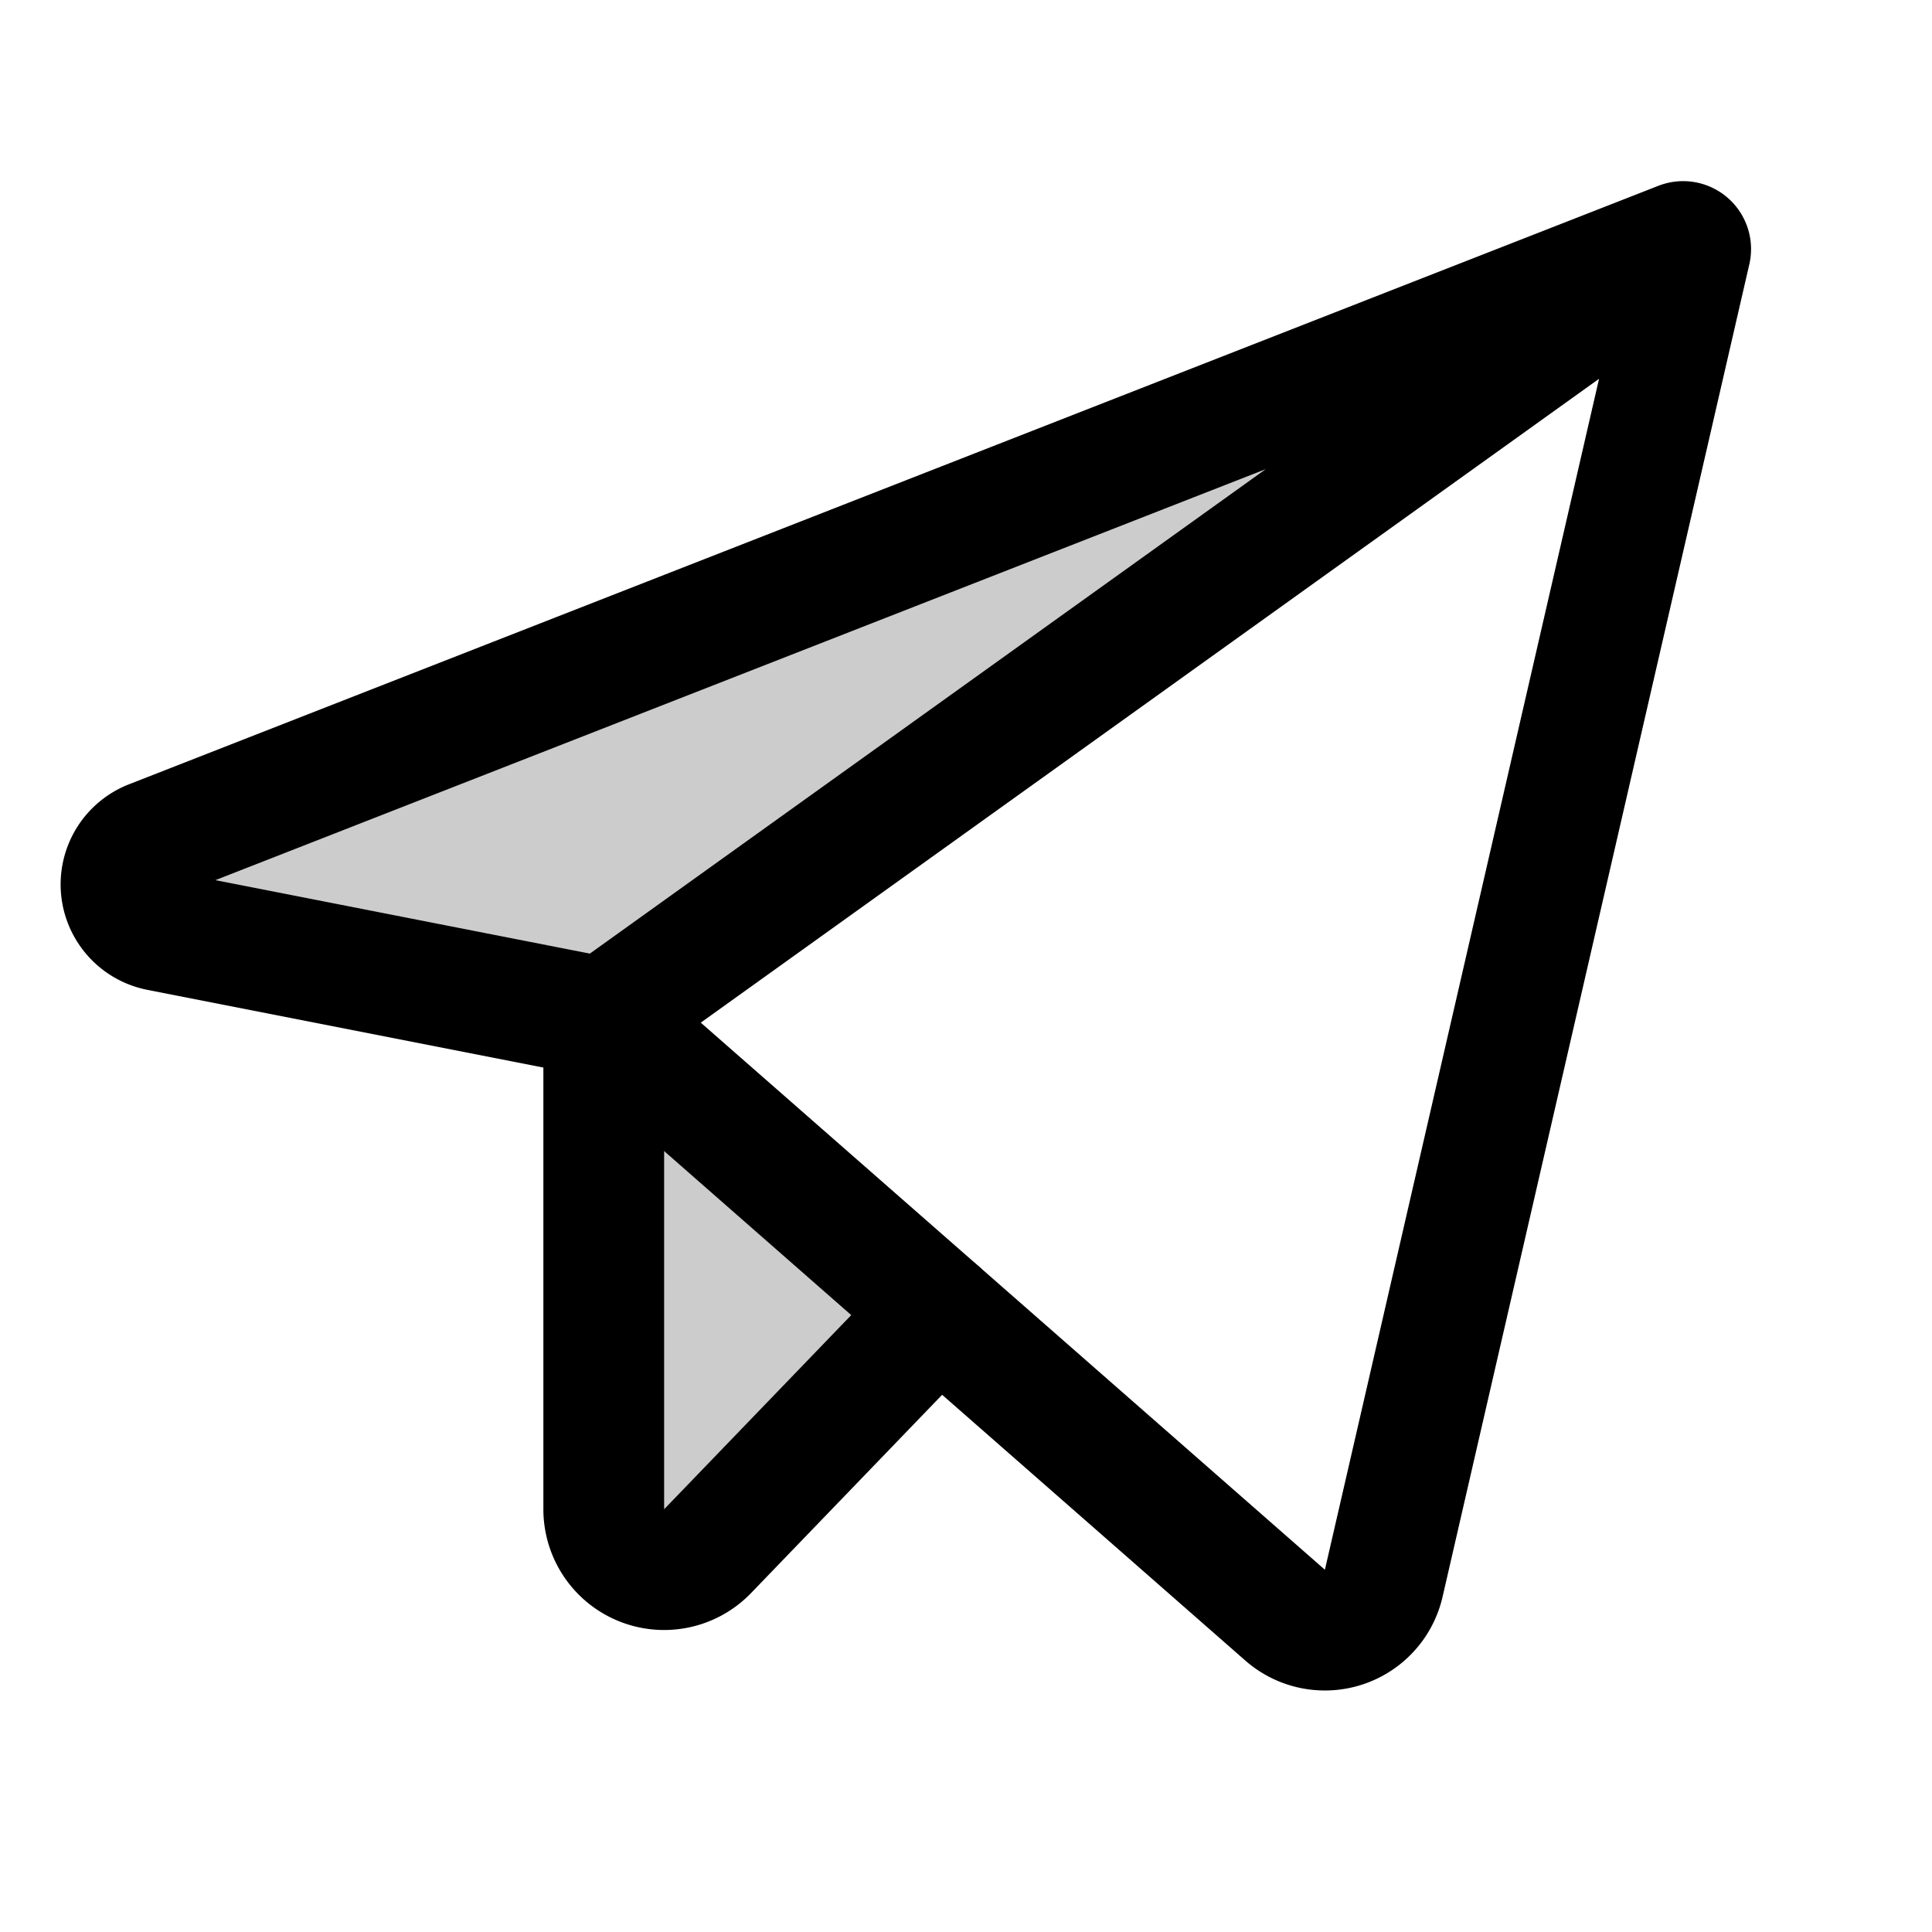
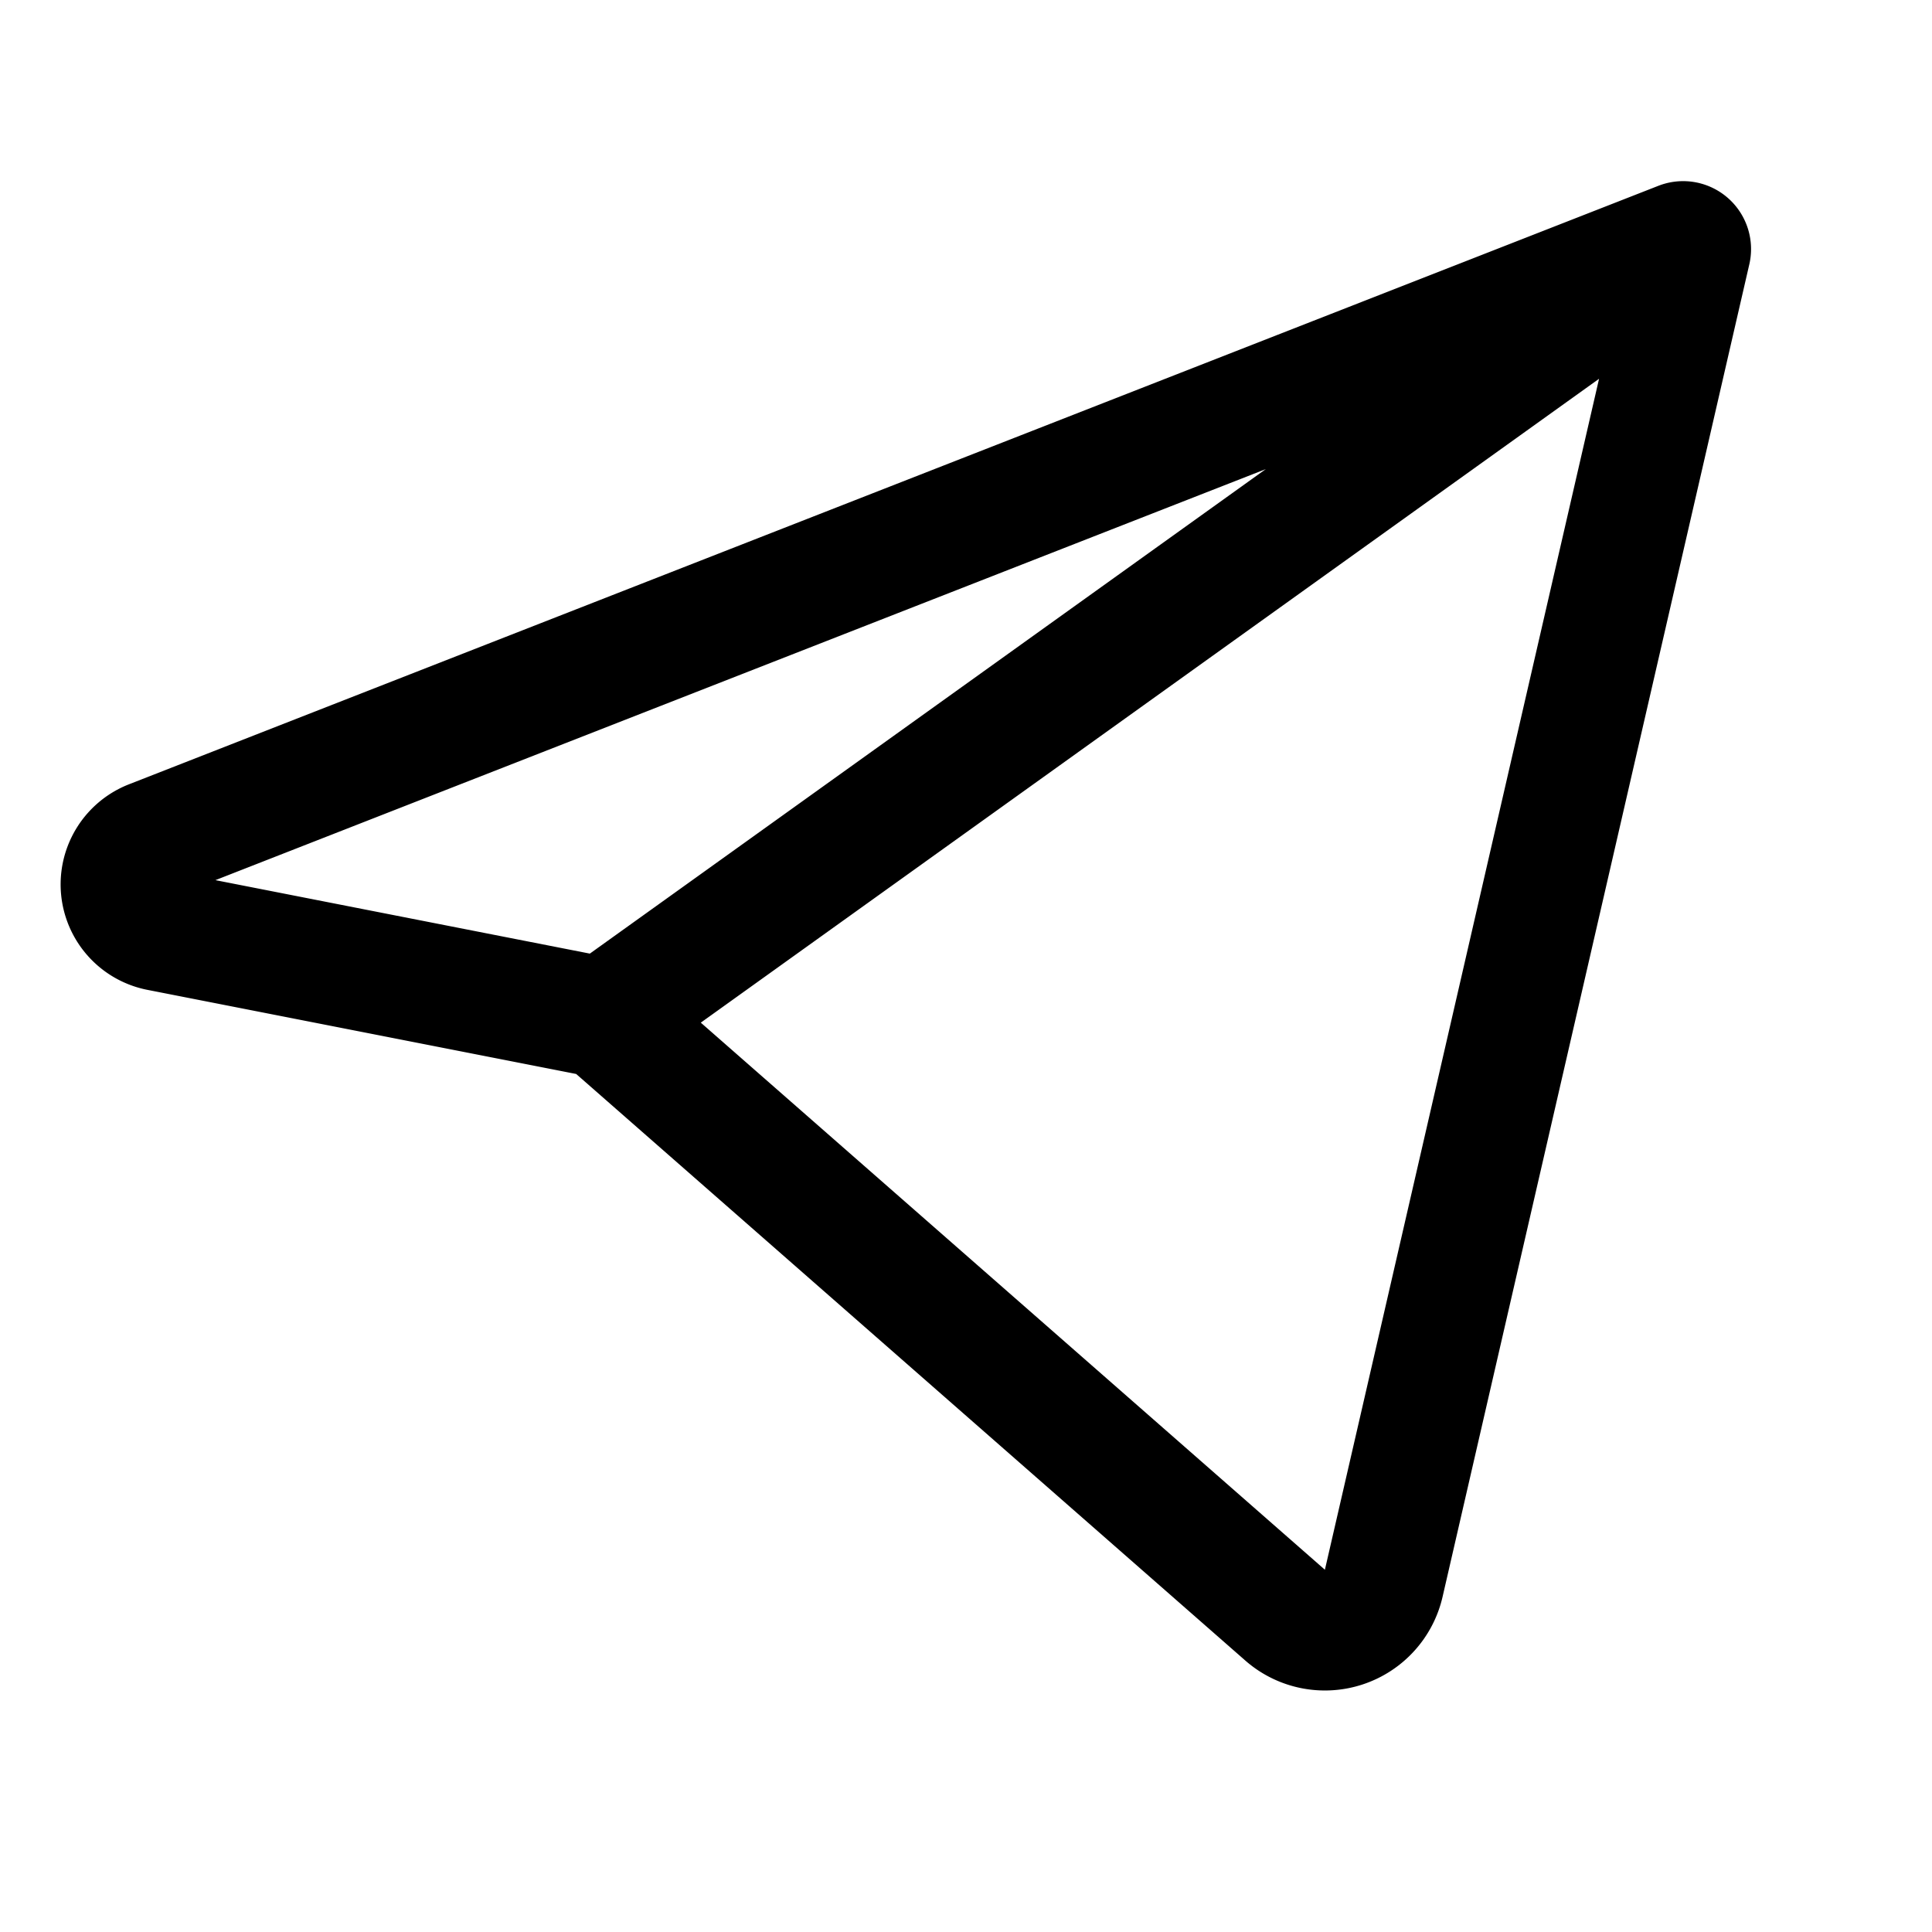
<svg xmlns="http://www.w3.org/2000/svg" width="32" height="32" fill="none" viewBox="0 0 32 32">
-   <path fill="#000" d="M10 16.858 27.926 4.011a.13.13 0 0 0-.097 0L2.5 13.922a.78.78 0 0 0 .125 1.49zm5.546 4.864-3.826 3.97A1 1 0 0 1 10 25v-8.142z" opacity=".2" />
  <path stroke="#000" stroke-linecap="round" stroke-linejoin="round" stroke-width="2" d="m10 16.859 11.282 9.89a1 1 0 0 0 1.637-.525L28 4.152a.125.125 0 0 0-.168-.143L2.5 13.922a.78.78 0 0 0 .125 1.49zm0 .001L27.926 4.011" />
-   <path stroke="#000" stroke-linecap="round" stroke-linejoin="round" stroke-width="2" d="m15.546 21.722-3.826 3.97A1 1 0 0 1 10 25v-8.142" />
</svg>